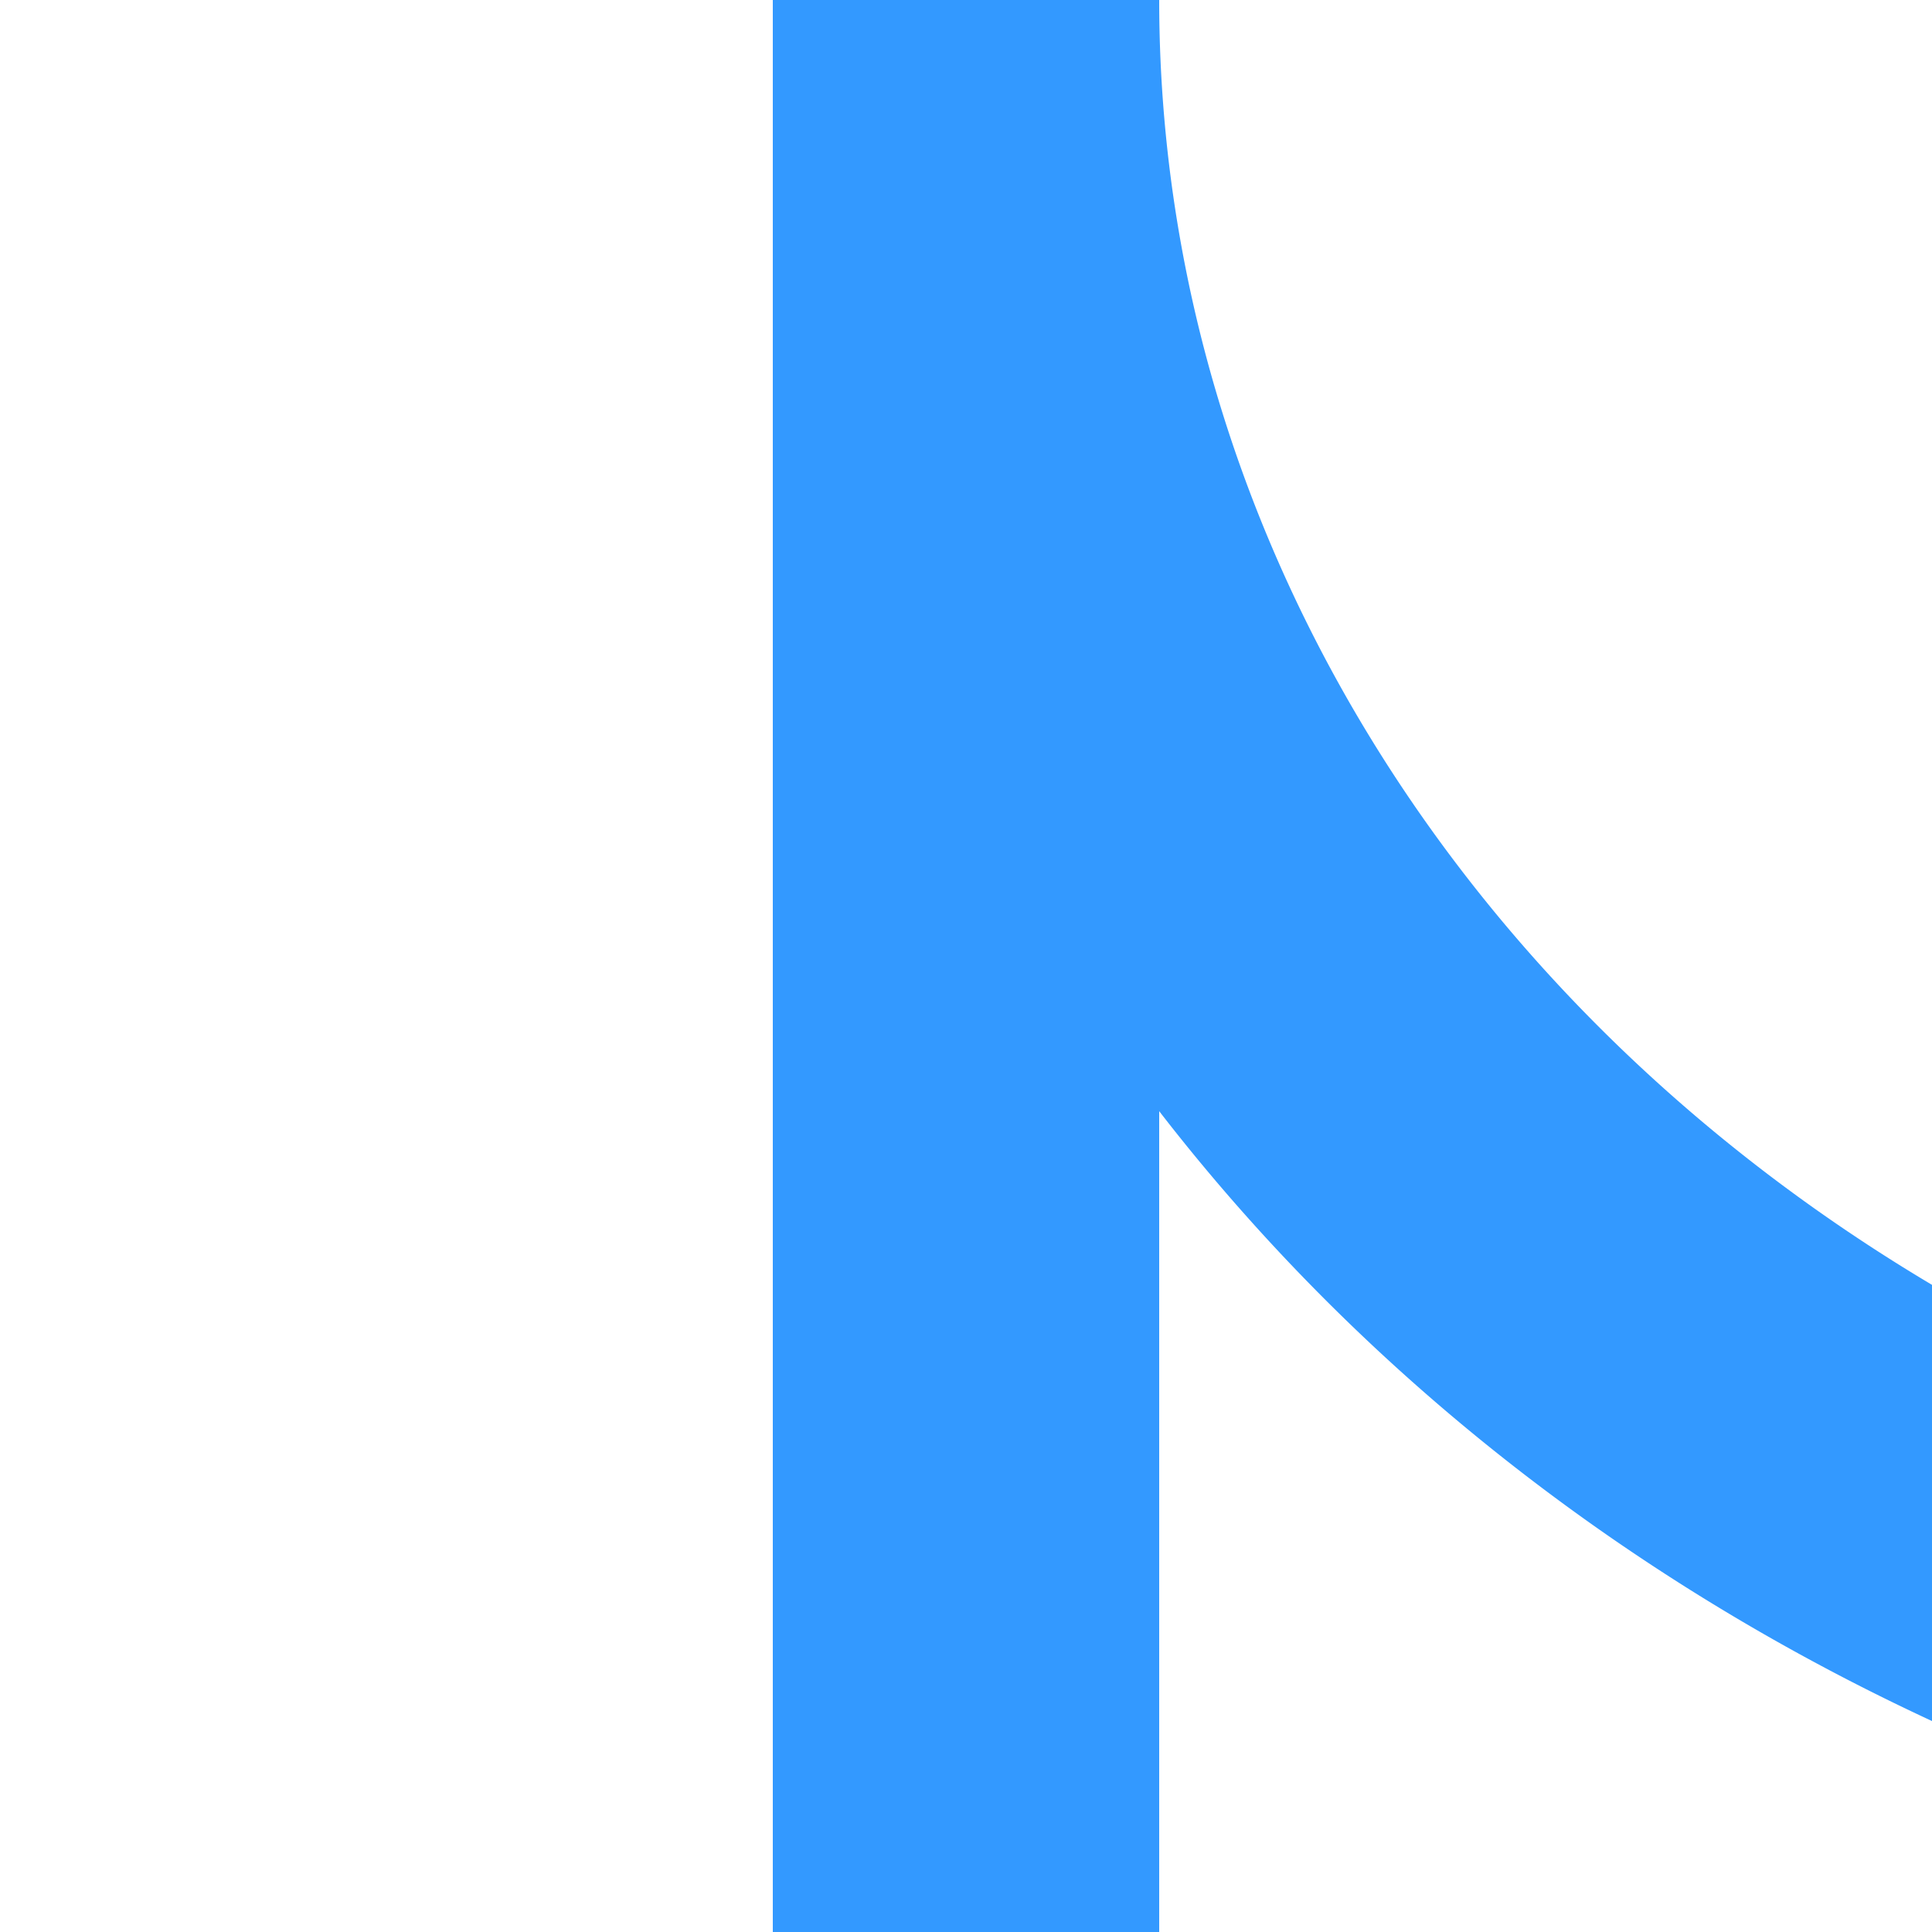
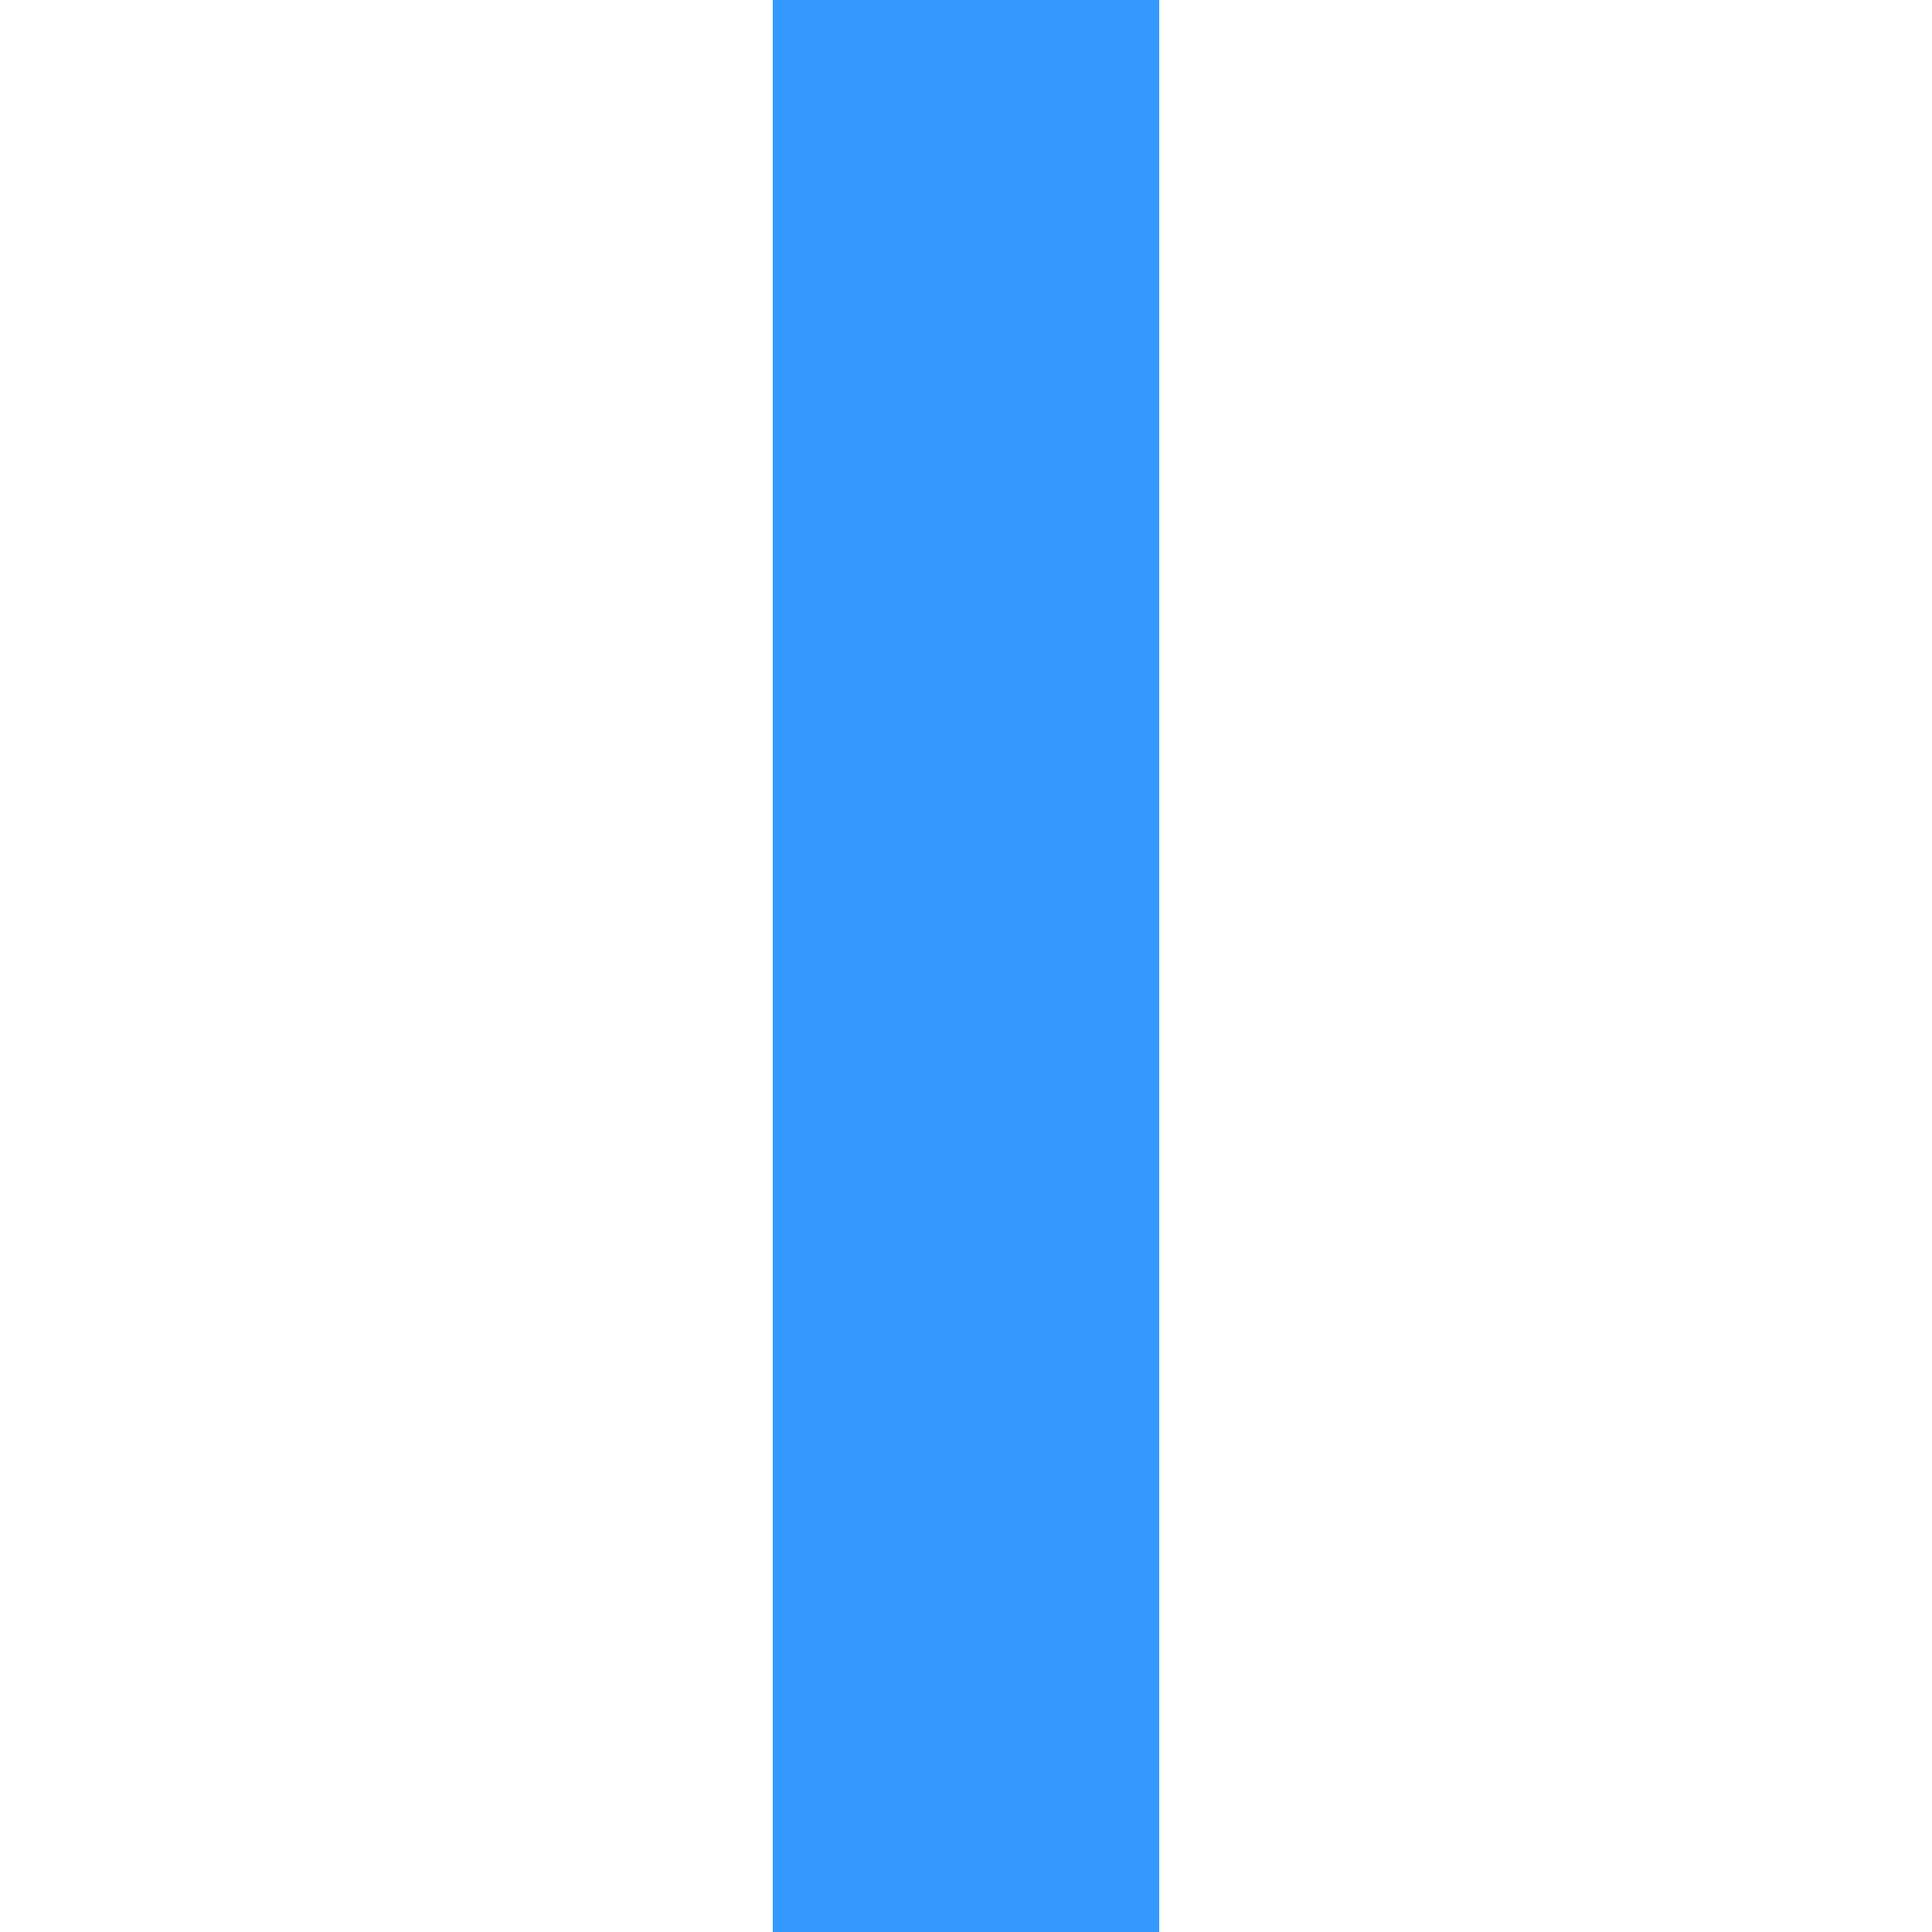
<svg xmlns="http://www.w3.org/2000/svg" width="500" height="500">
  <title>3ABZg2 azure</title>
-   <path stroke="#3399FF" d="M 250,500 V 0 a 500,450 0 0 0 1000,0" stroke-width="100" fill="none" />
+   <path stroke="#3399FF" d="M 250,500 V 0 " stroke-width="100" fill="none" />
</svg>